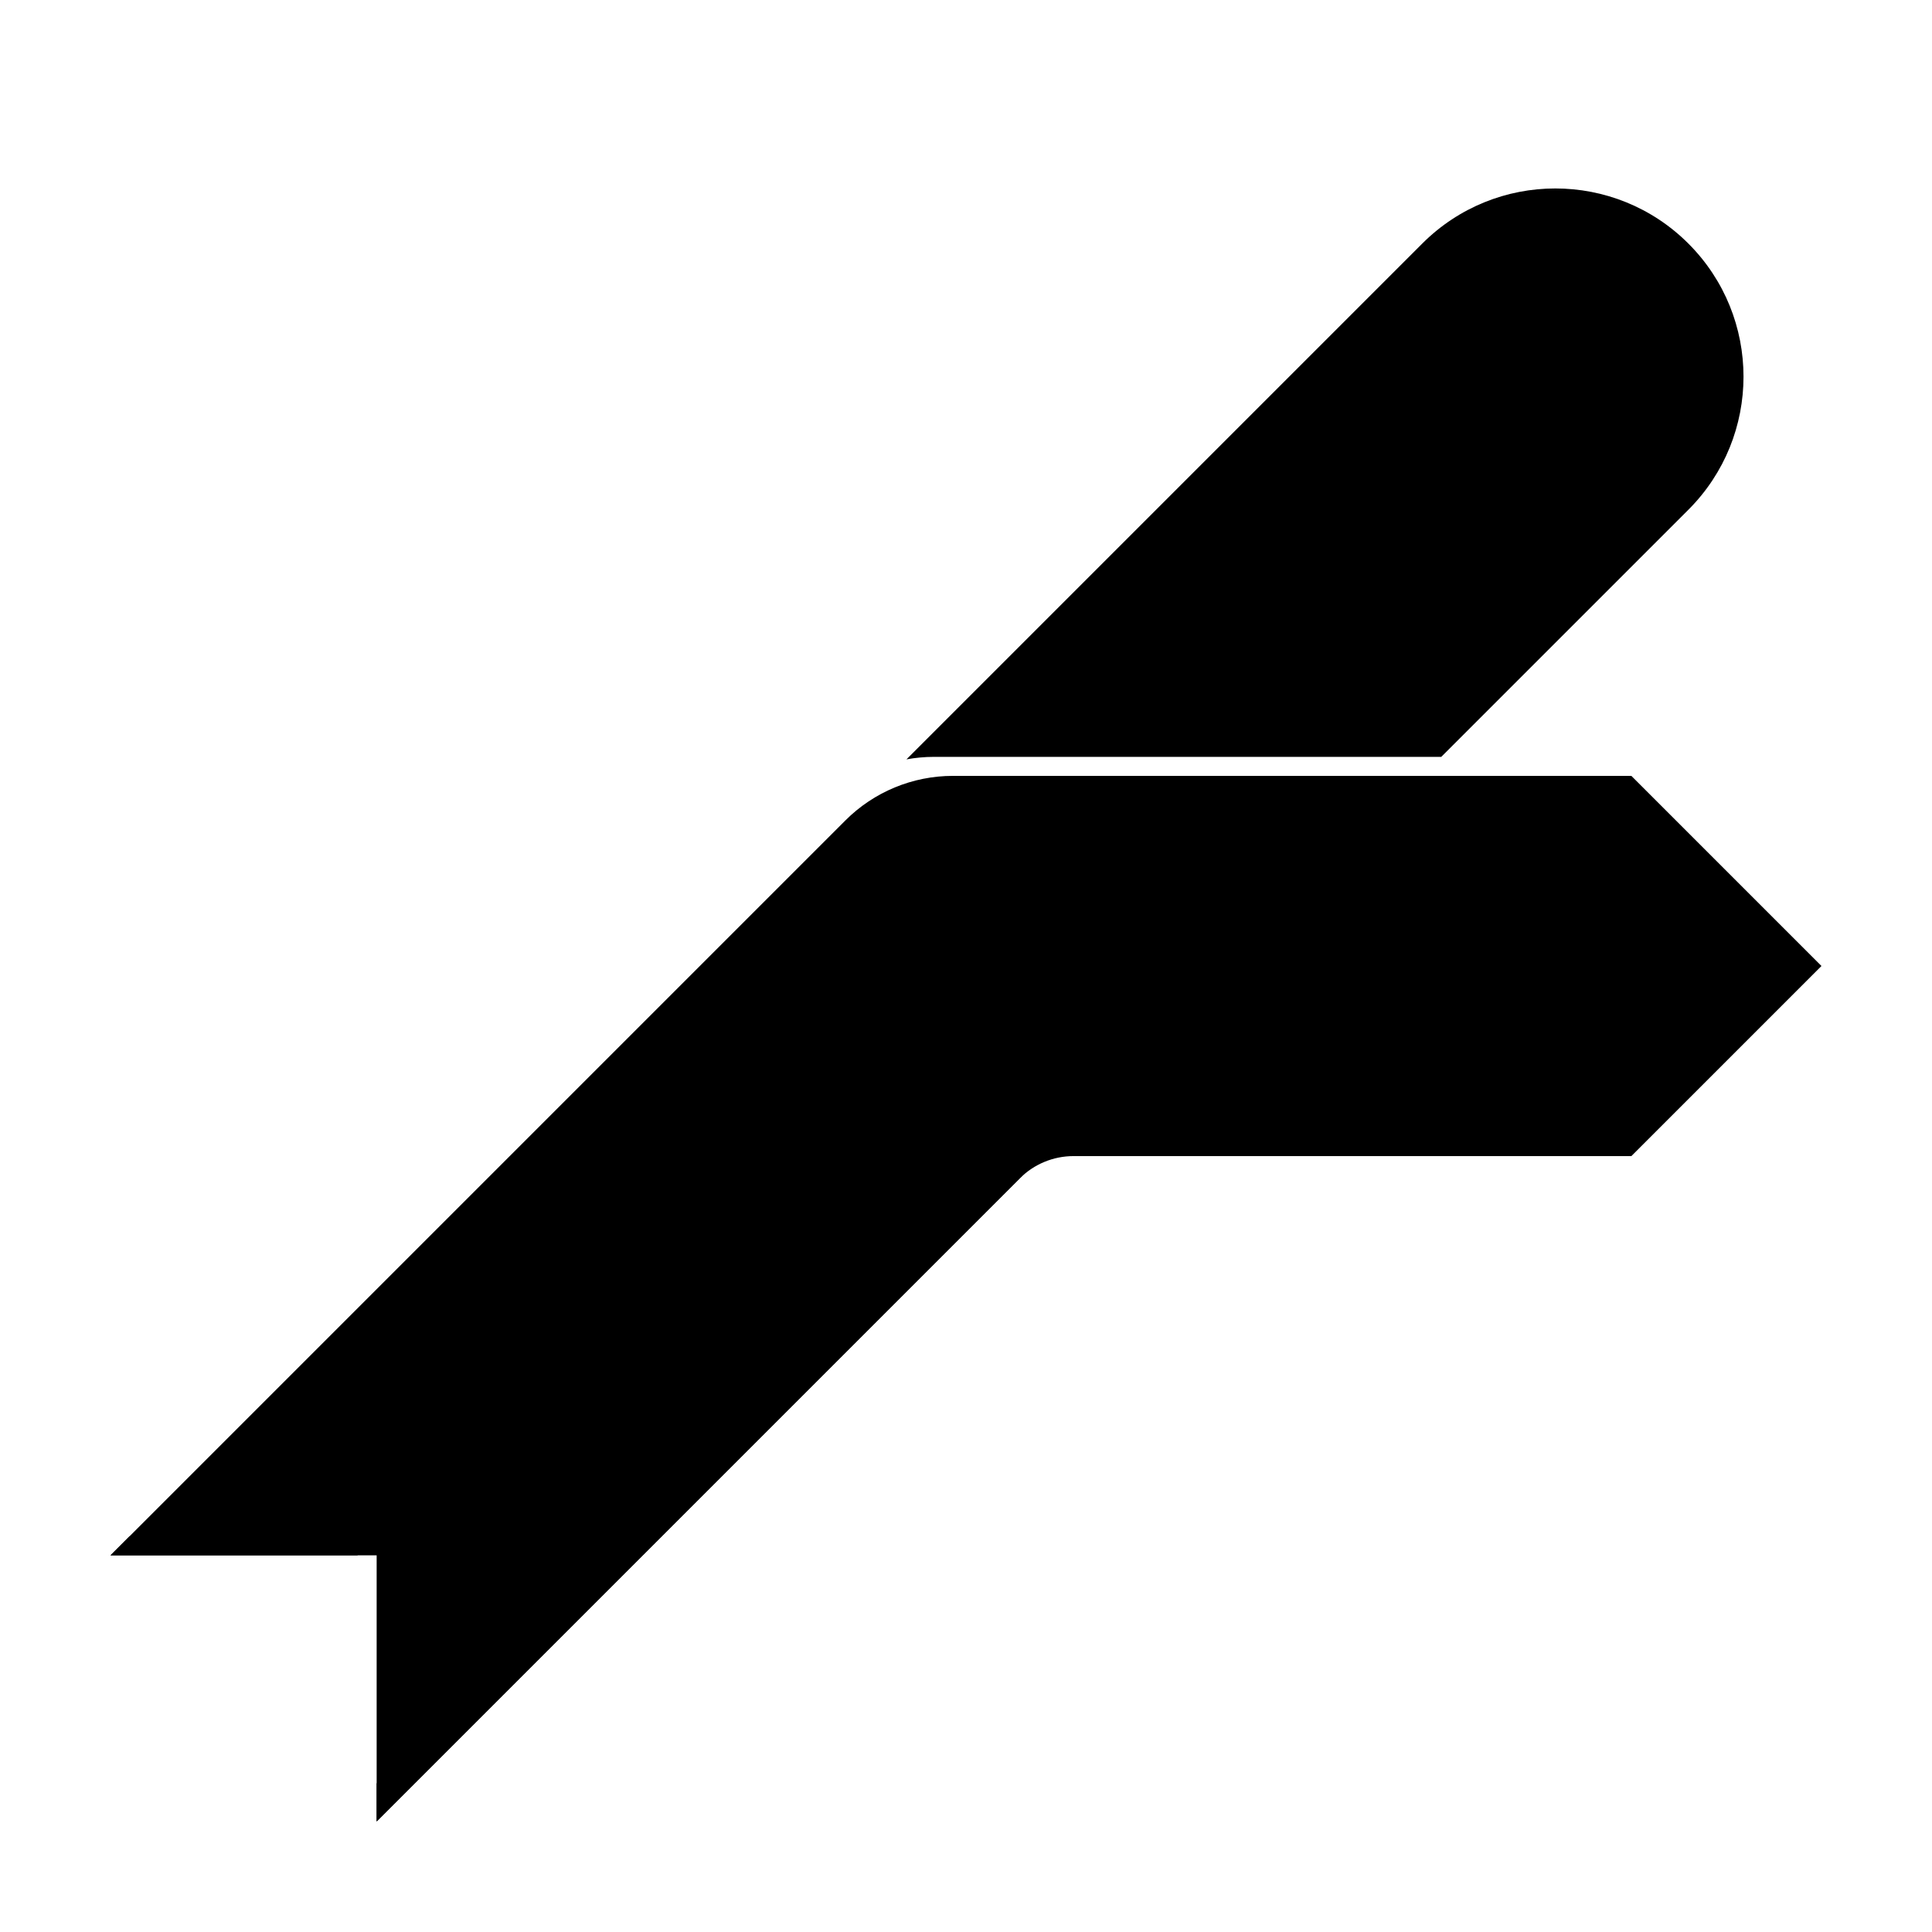
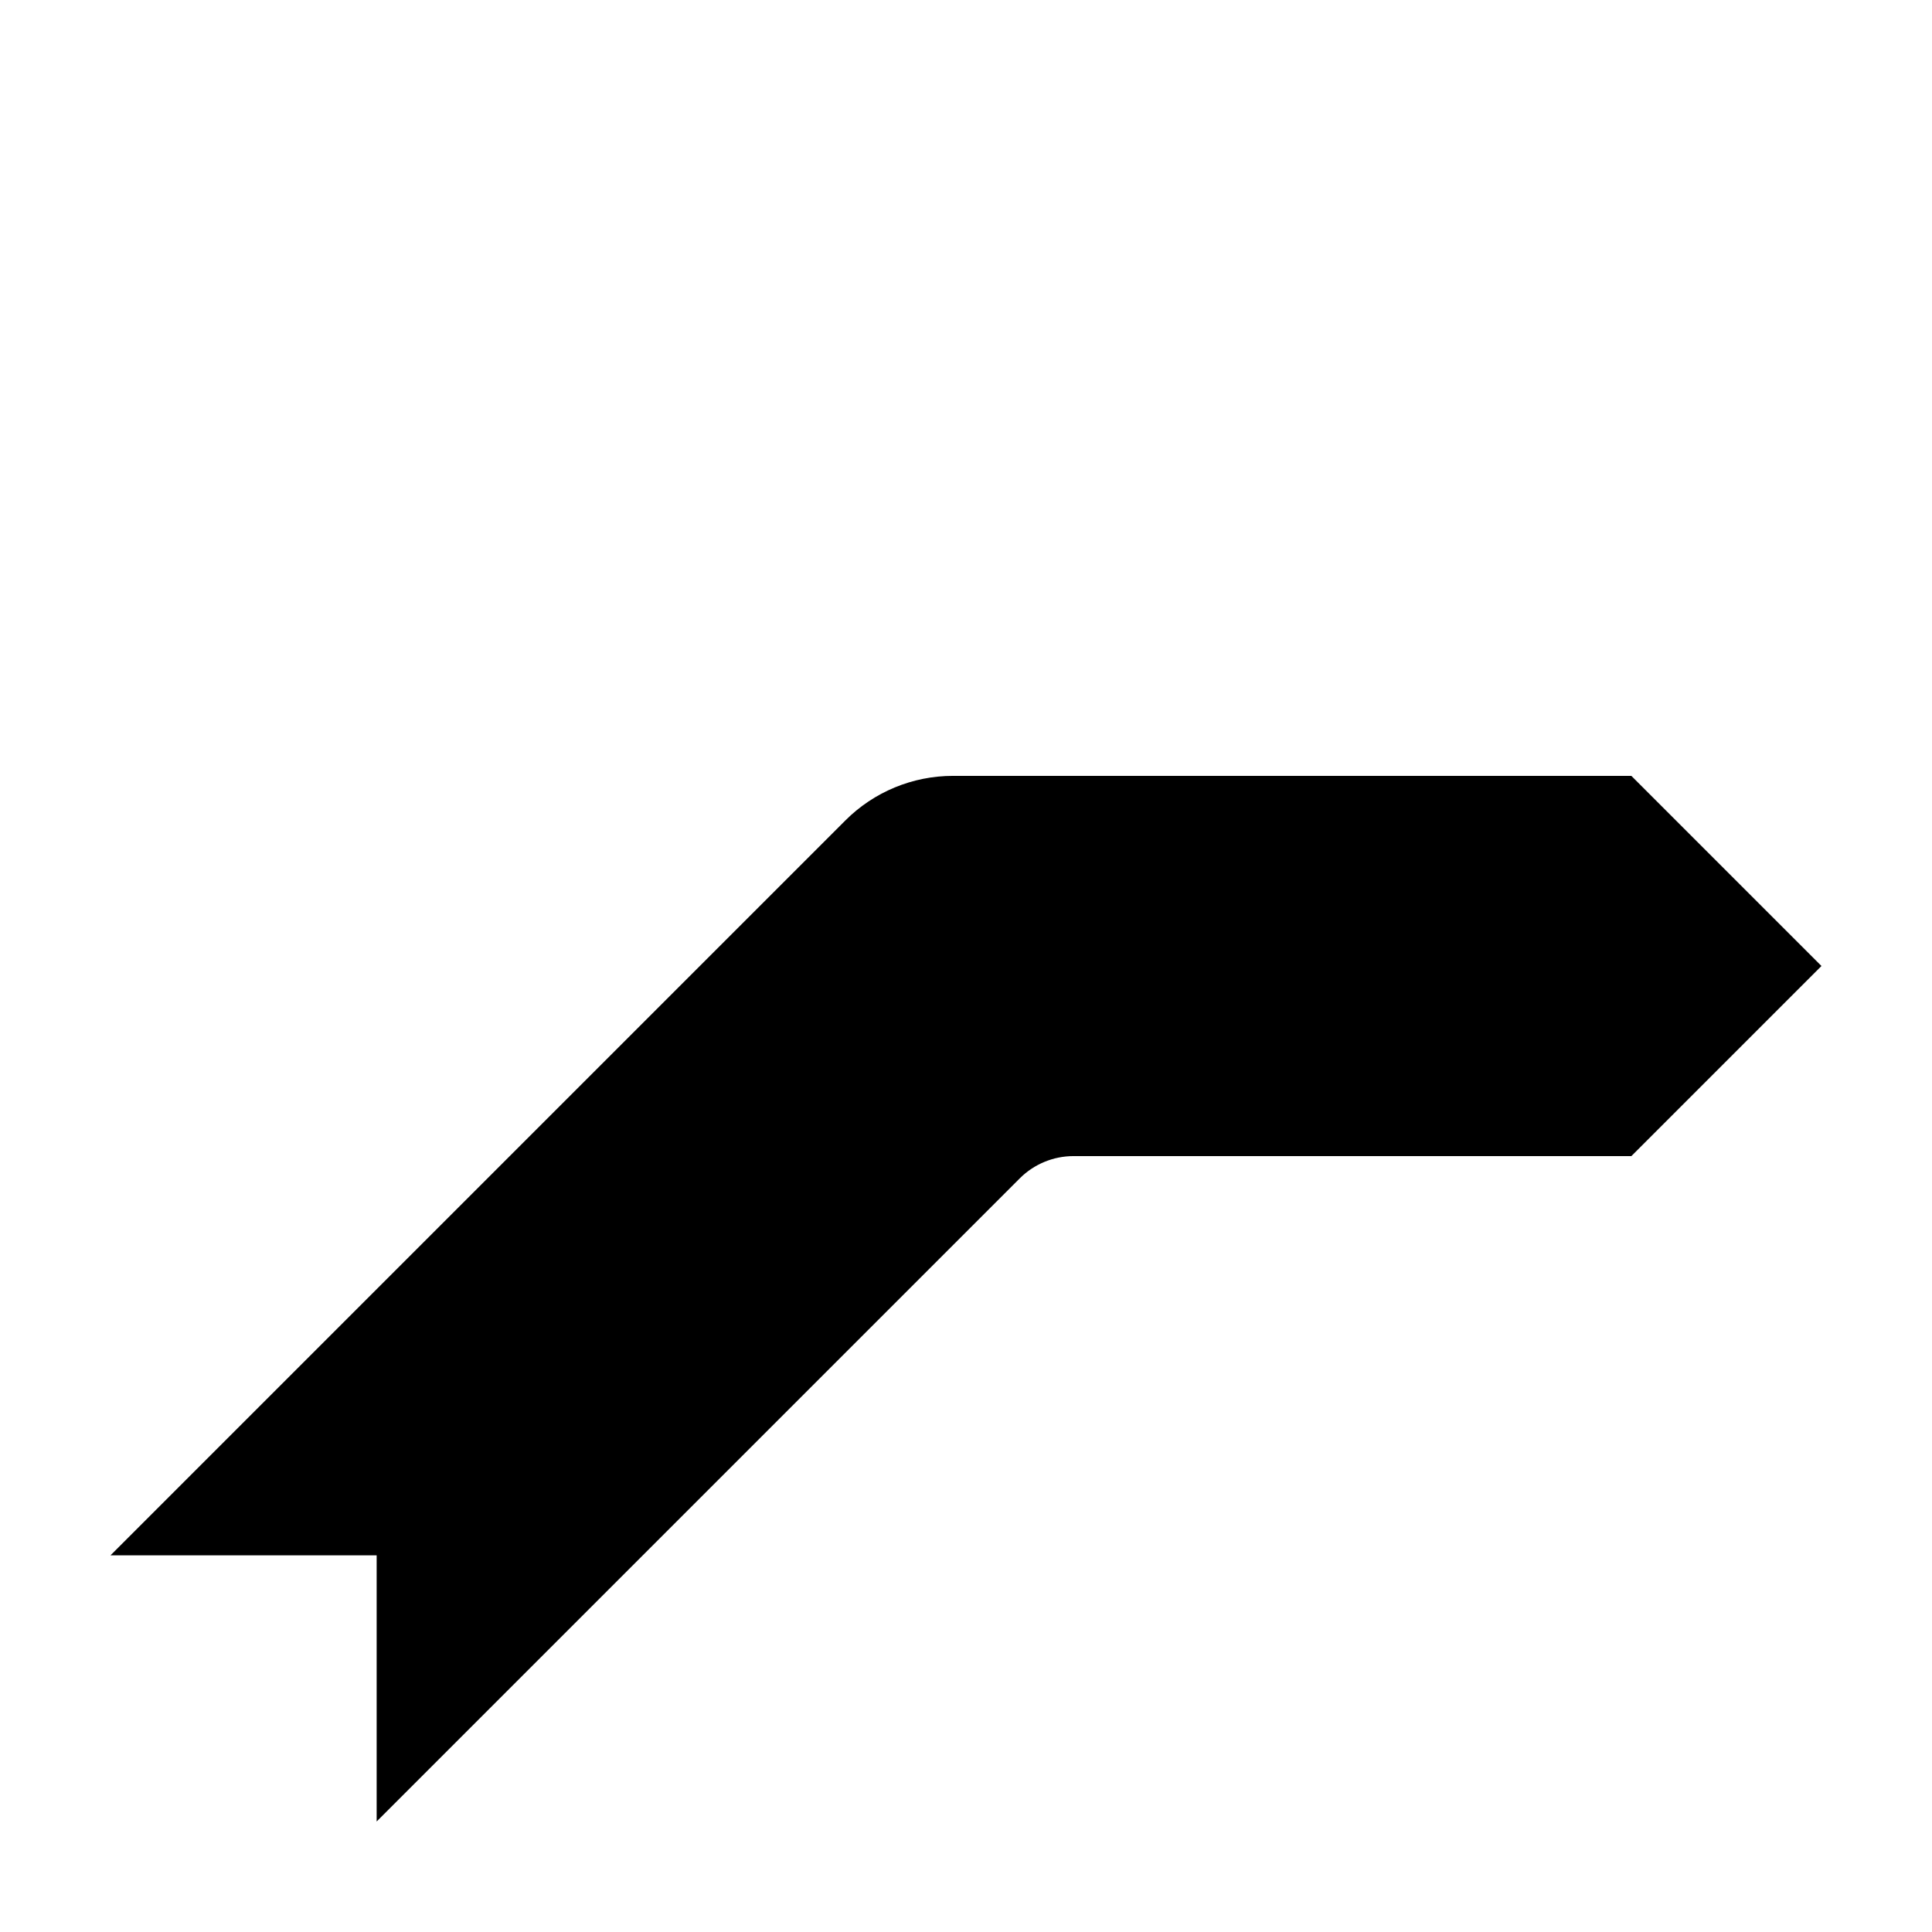
<svg xmlns="http://www.w3.org/2000/svg" fill="#000000" width="800px" height="800px" version="1.1" viewBox="144 144 512 512">
  <g>
-     <path d="m178.32 551.14h60.457v5.039h-65.496zm205.9-205.9 136.69-136.69c19.477-19.477 51.055-19.477 70.531 0 19.477 19.477 19.477 51.055 0 70.535l-65.496 65.492h-134.45c-2.461 0-4.898 0.227-7.281 0.664zm40.965 100.1-181.37 181.37v-10.074l165.39-165.39c3.777-3.777 8.906-5.902 14.25-5.902z" />
    <path d="m368.04 361.42c7.559-7.559 17.809-11.805 28.496-11.805h179.79l50.379 50.383-50.379 50.379h-147.83c-5.348 0-10.473 2.125-14.25 5.902l-170.43 170.43v-70.531h-70.531z" />
  </g>
</svg>